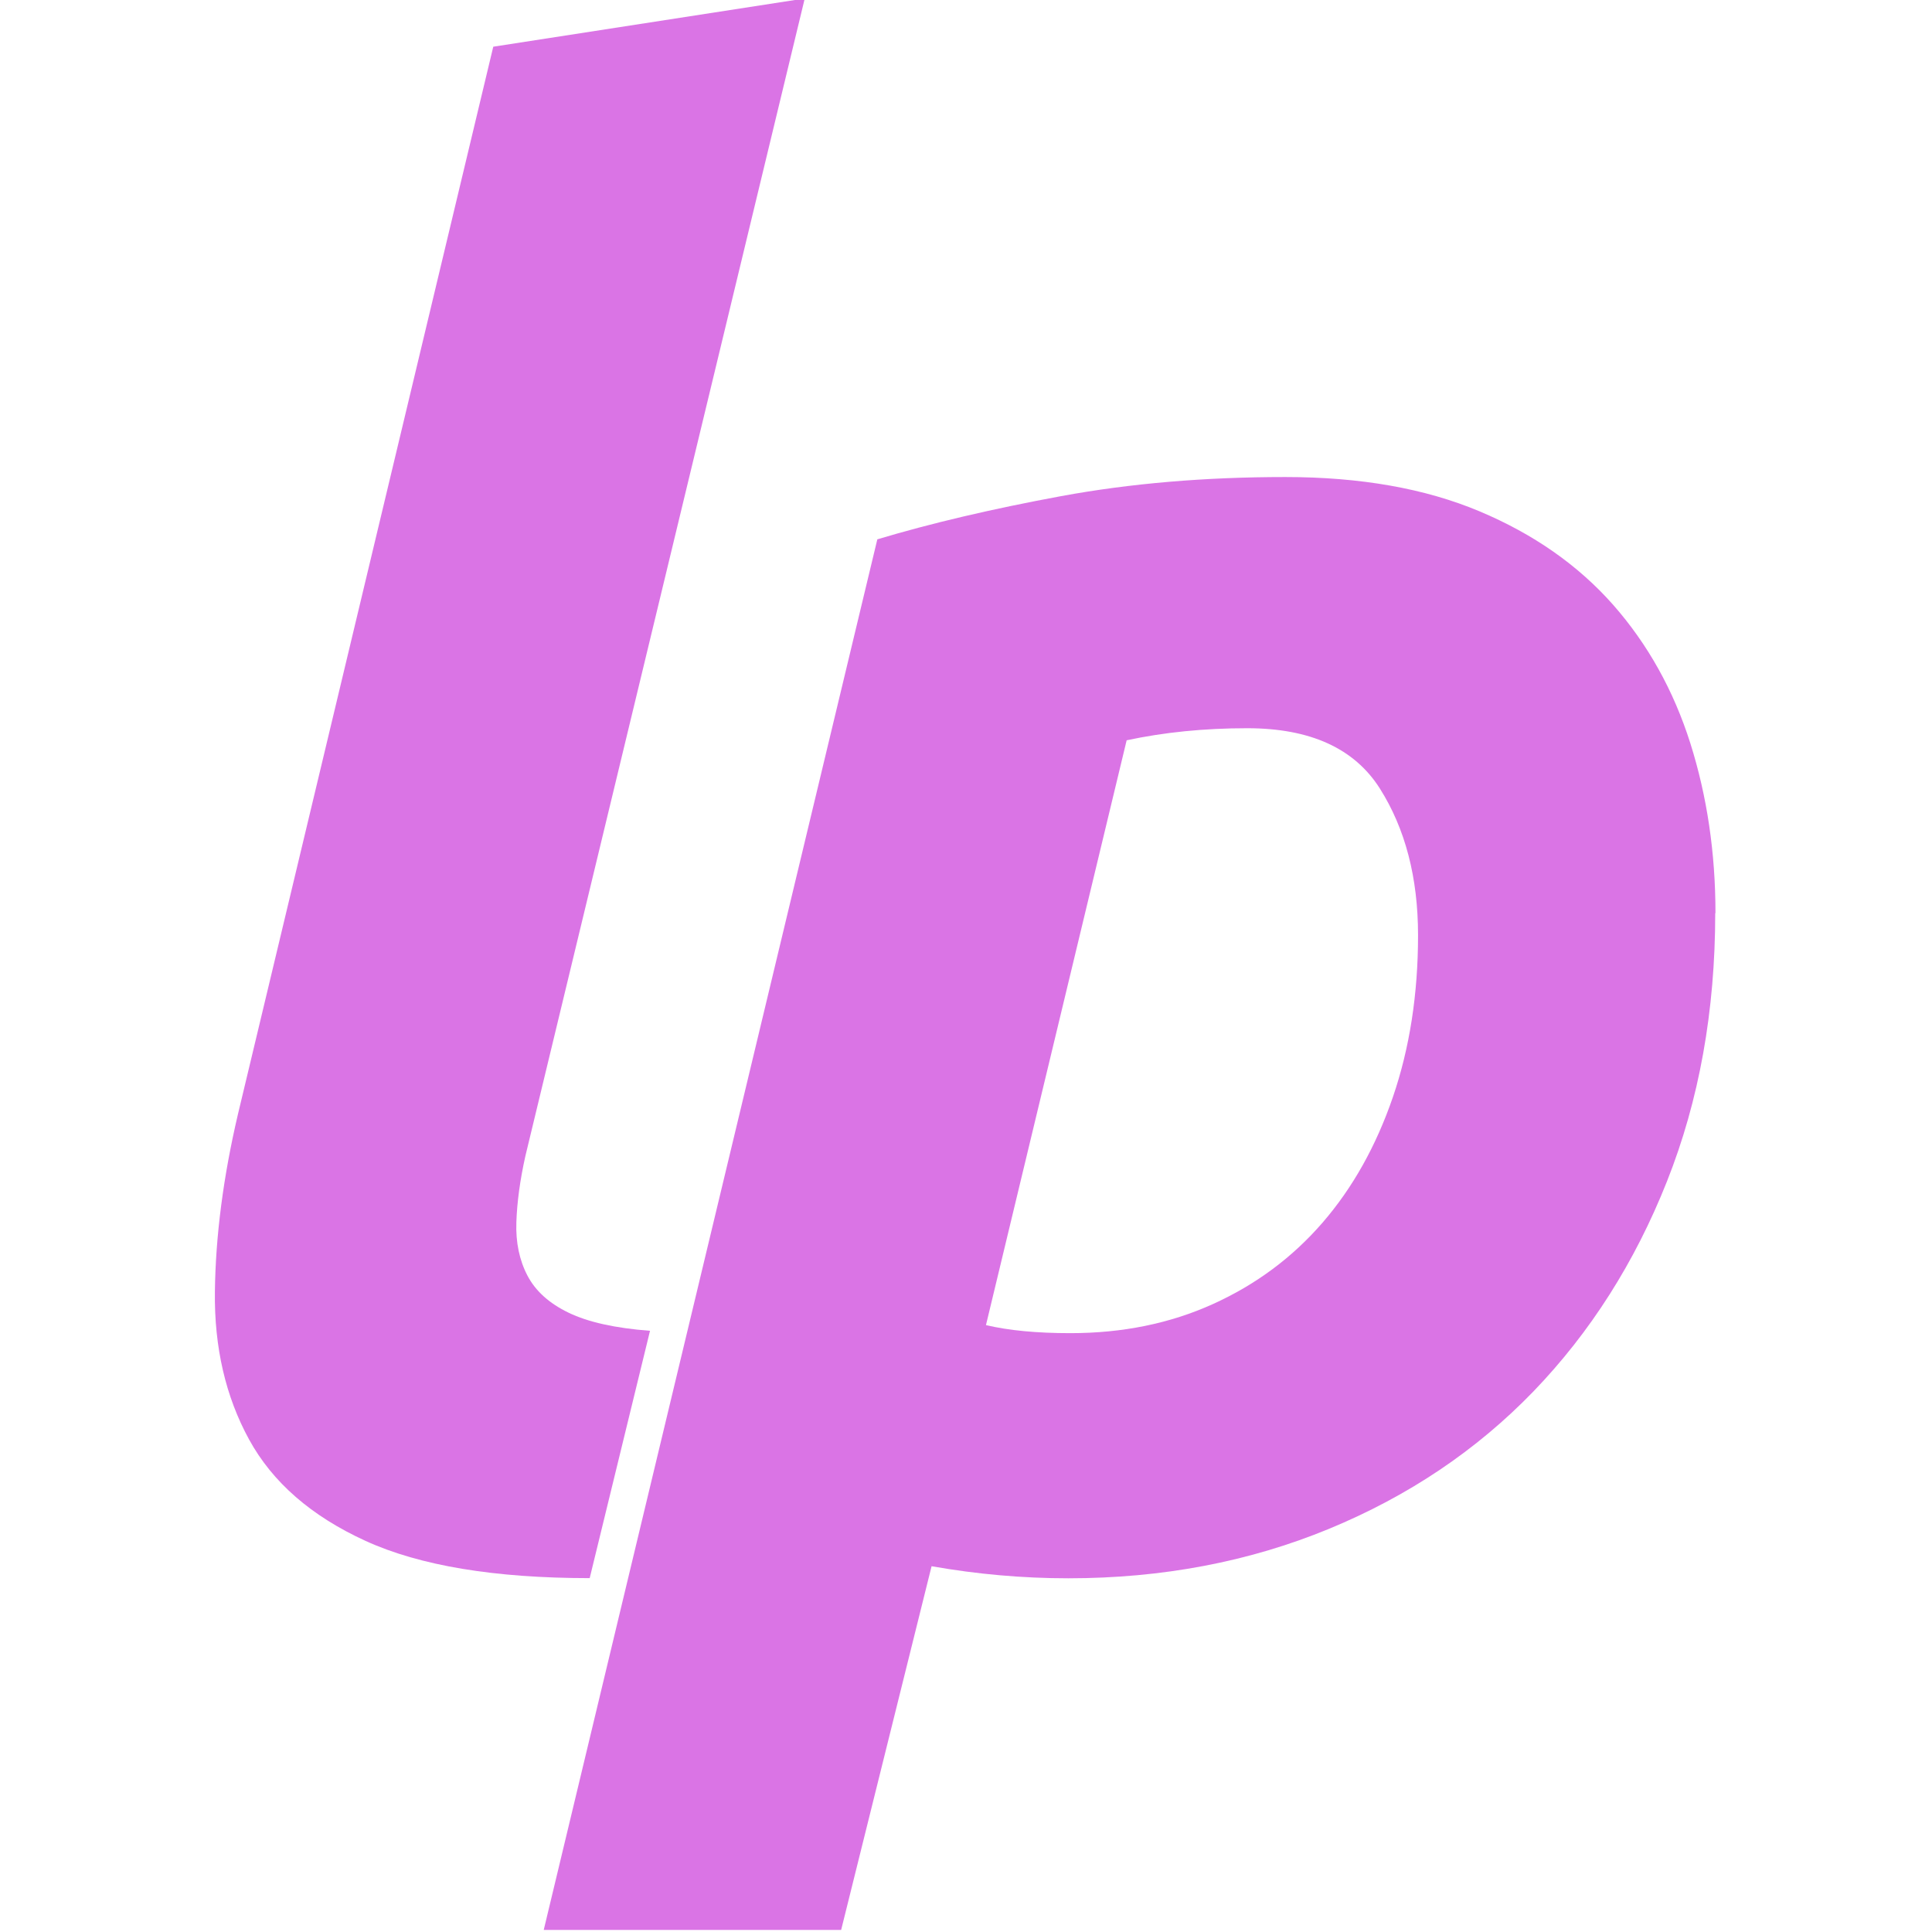
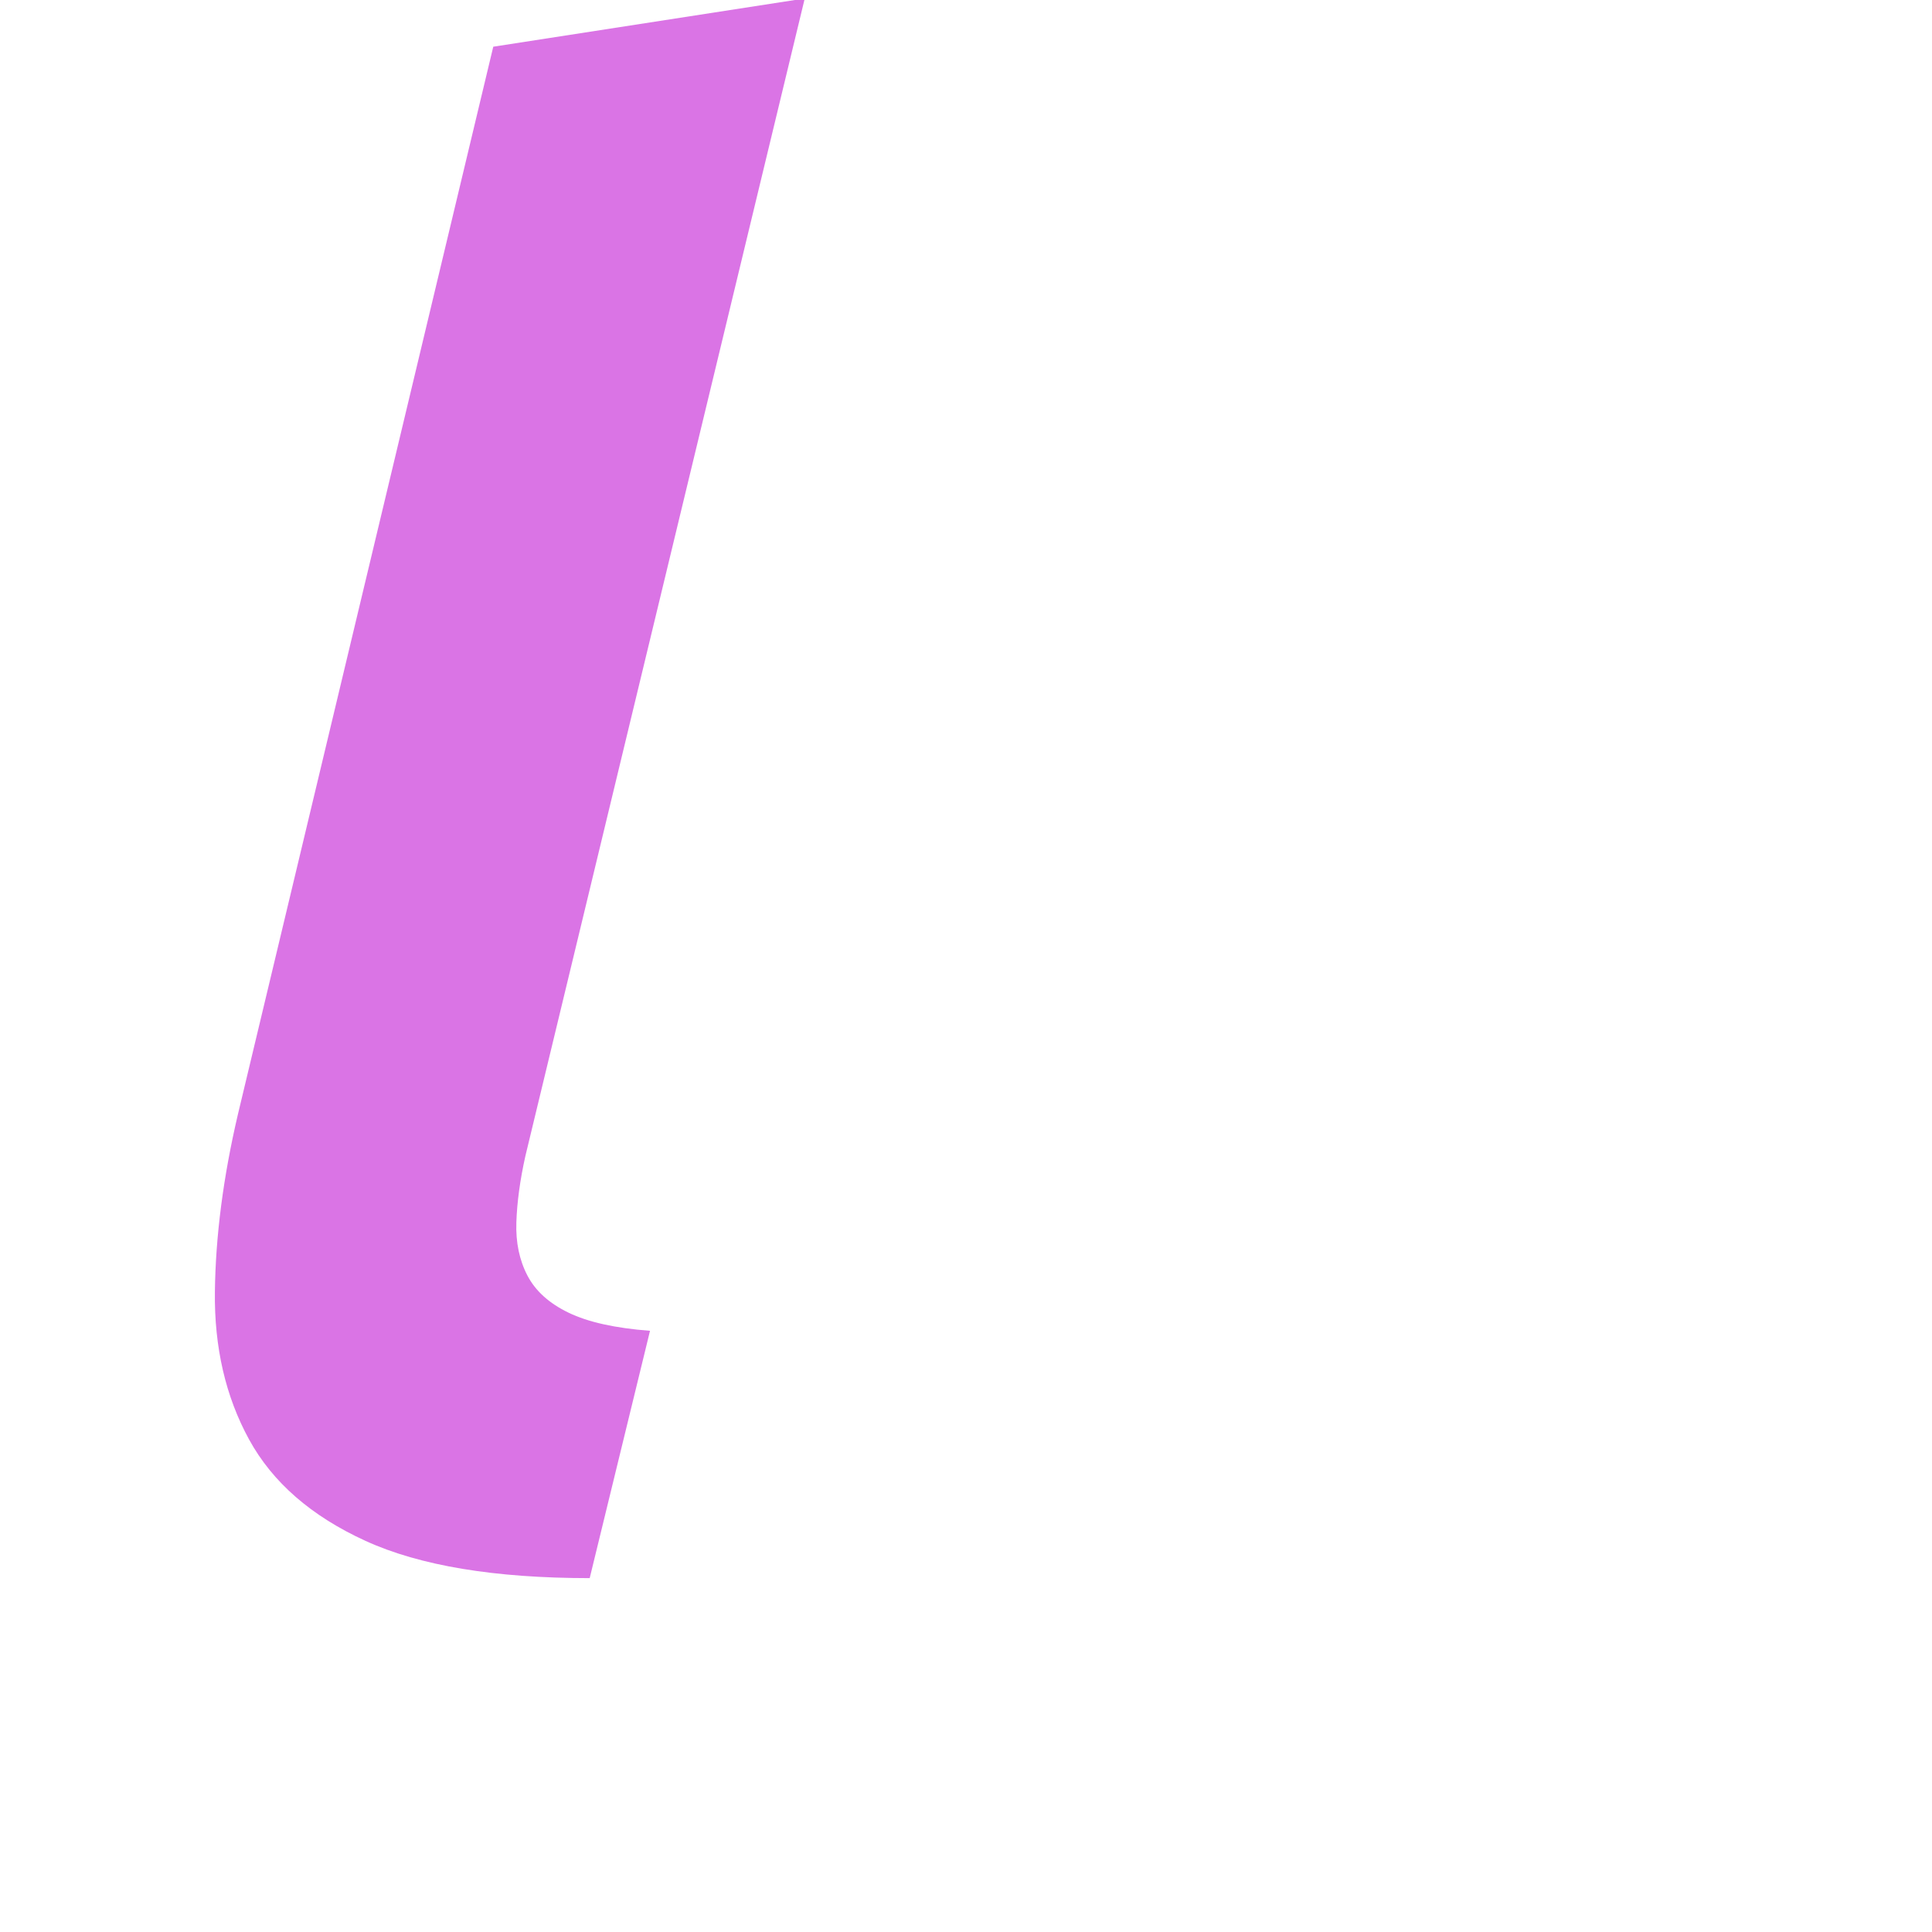
<svg xmlns="http://www.w3.org/2000/svg" xmlns:ns1="http://sodipodi.sourceforge.net/DTD/sodipodi-0.dtd" xmlns:ns2="http://www.inkscape.org/namespaces/inkscape" viewBox="0 0 24 24" version="1.1" id="svg228" ns1:docname="liberapay.svg" width="24" height="24" ns2:version="1.2.2 (b0a8486541, 2022-12-01)">
  <defs id="defs232" />
  <ns1:namedview id="namedview230" pagecolor="#505050" bordercolor="#ffffff" borderopacity="1" ns2:showpageshadow="0" ns2:pageopacity="0" ns2:pagecheckerboard="1" ns2:deskcolor="#505050" showgrid="false" ns2:zoom="14.35" ns2:cx="9.3031359" ns2:cy="11.986063" ns2:window-width="1695" ns2:window-height="1357" ns2:window-x="0" ns2:window-y="0" ns2:window-maximized="0" ns2:current-layer="svg228" />
  <g transform="matrix(0.331,0,0,0.331,-27.191,-70.13)" fill="#1a171b" id="g226" style="fill:#da74e5;fill-opacity:1">
    <path d="m 104.28,271.1 c -3.571,0 -6.373,-0.466 -8.41,-1.396 -2.037,-0.93 -3.495,-2.199 -4.375,-3.809 -0.88,-1.609 -1.308,-3.457 -1.282,-5.544 0.025,-2.086 0.313,-4.311 0.868,-6.675 l 9.579,-40.05 11.69,-1.81 -10.484,43.44 c -0.202,0.905 -0.314,1.735 -0.339,2.489 -0.026,0.754 0.113,1.421 0.415,1.999 0.302,0.579 0.817,1.044 1.546,1.395 0.729,0.353 1.747,0.579 3.055,0.679 l -2.263,9.278" id="path222" style="fill:#da74e5;fill-opacity:1" />
-     <path d="m 146.52,246.14 c 0,3.671 -0.604,7.03 -1.811,10.07 -1.207,3.043 -2.879,5.669 -5.01,7.881 -2.138,2.213 -4.702,3.935 -7.693,5.167 -2.992,1.231 -6.248,1.848 -9.767,1.848 -1.71,0 -3.42,-0.151 -5.129,-0.453 l -3.394,13.651 h -11.162 l 12.52,-52.19 c 2.01,-0.603 4.311,-1.143 6.901,-1.622 2.589,-0.477 5.393,-0.716 8.41,-0.716 2.815,0 5.242,0.428 7.278,1.282 2.037,0.855 3.708,2.024 5.02,3.507 1.307,1.484 2.274,3.219 2.904,5.205 0.627,1.987 0.942,4.11 0.942,6.373 m -27.378,15.461 c 0.854,0.202 1.91,0.302 3.167,0.302 1.961,0 3.746,-0.364 5.355,-1.094 1.609,-0.728 2.979,-1.747 4.111,-3.055 1.131,-1.307 2.01,-2.877 2.64,-4.714 0.628,-1.835 0.943,-3.858 0.943,-6.071 0,-2.161 -0.479,-3.998 -1.433,-5.506 -0.956,-1.508 -2.615,-2.263 -4.978,-2.263 -1.61,0 -3.118,0.151 -4.525,0.453 l -5.28,21.948" id="path224" style="fill:#da74e5;fill-opacity:1" />
  </g>
</svg>